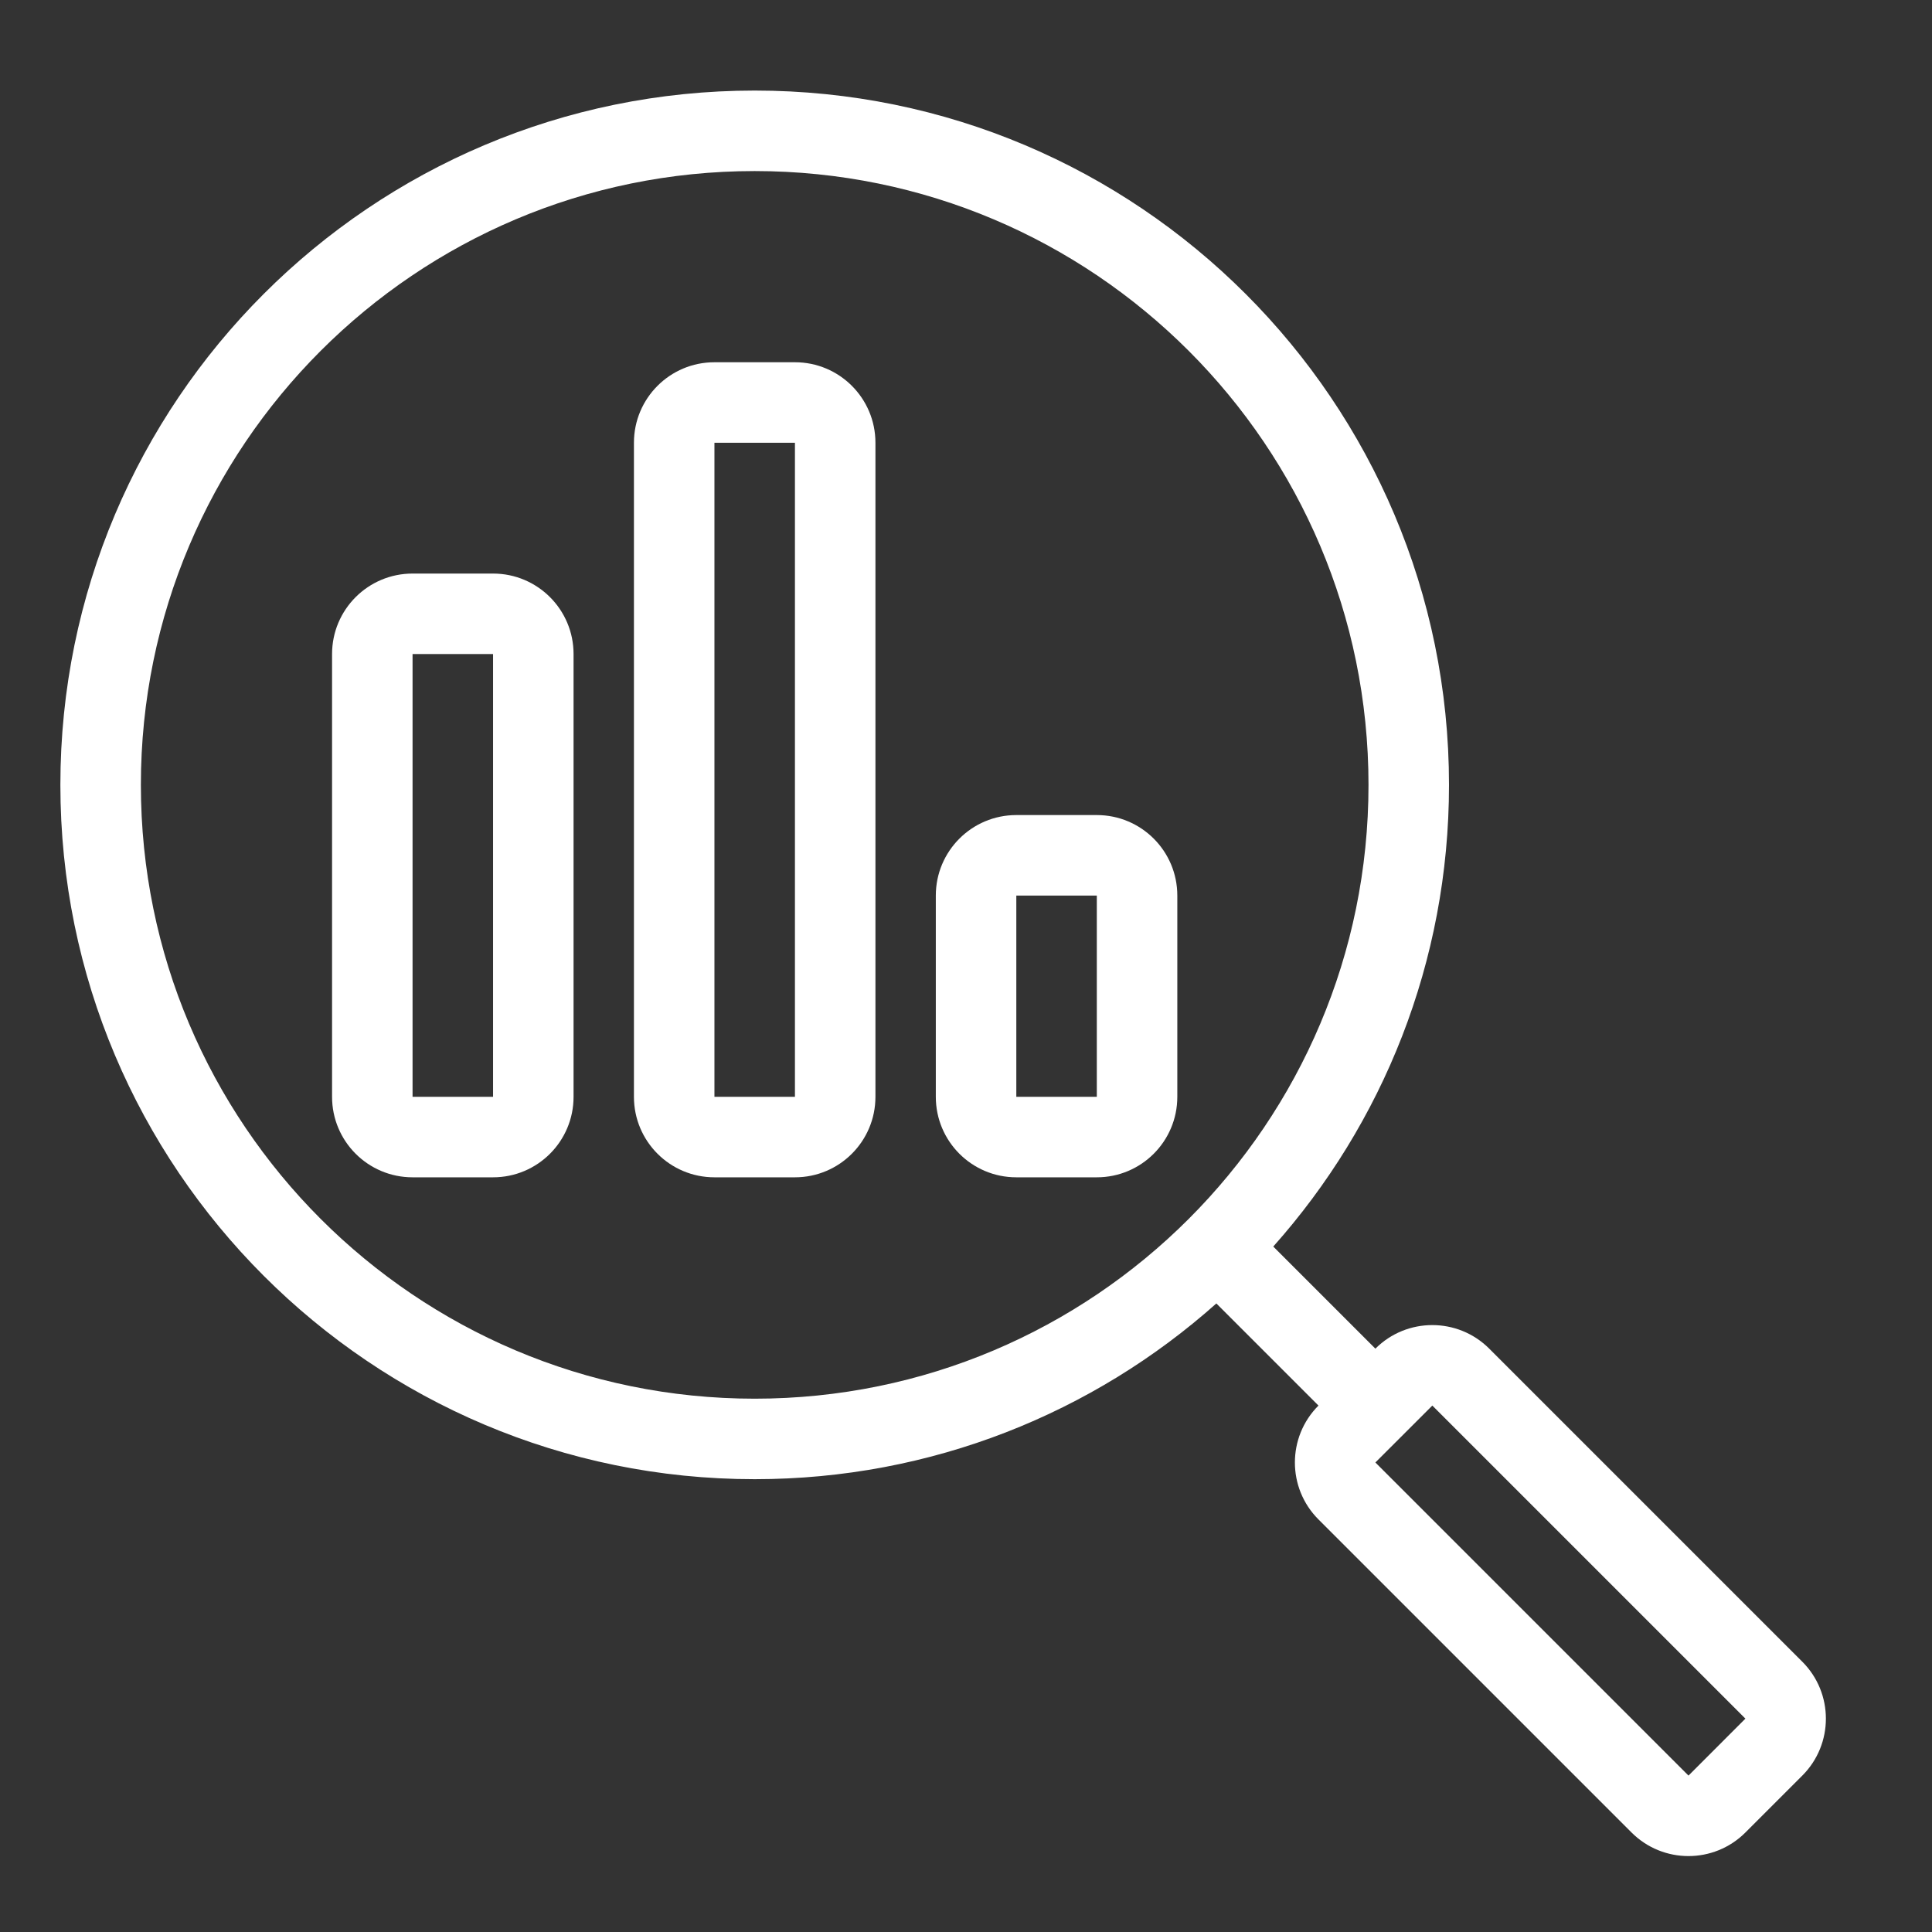
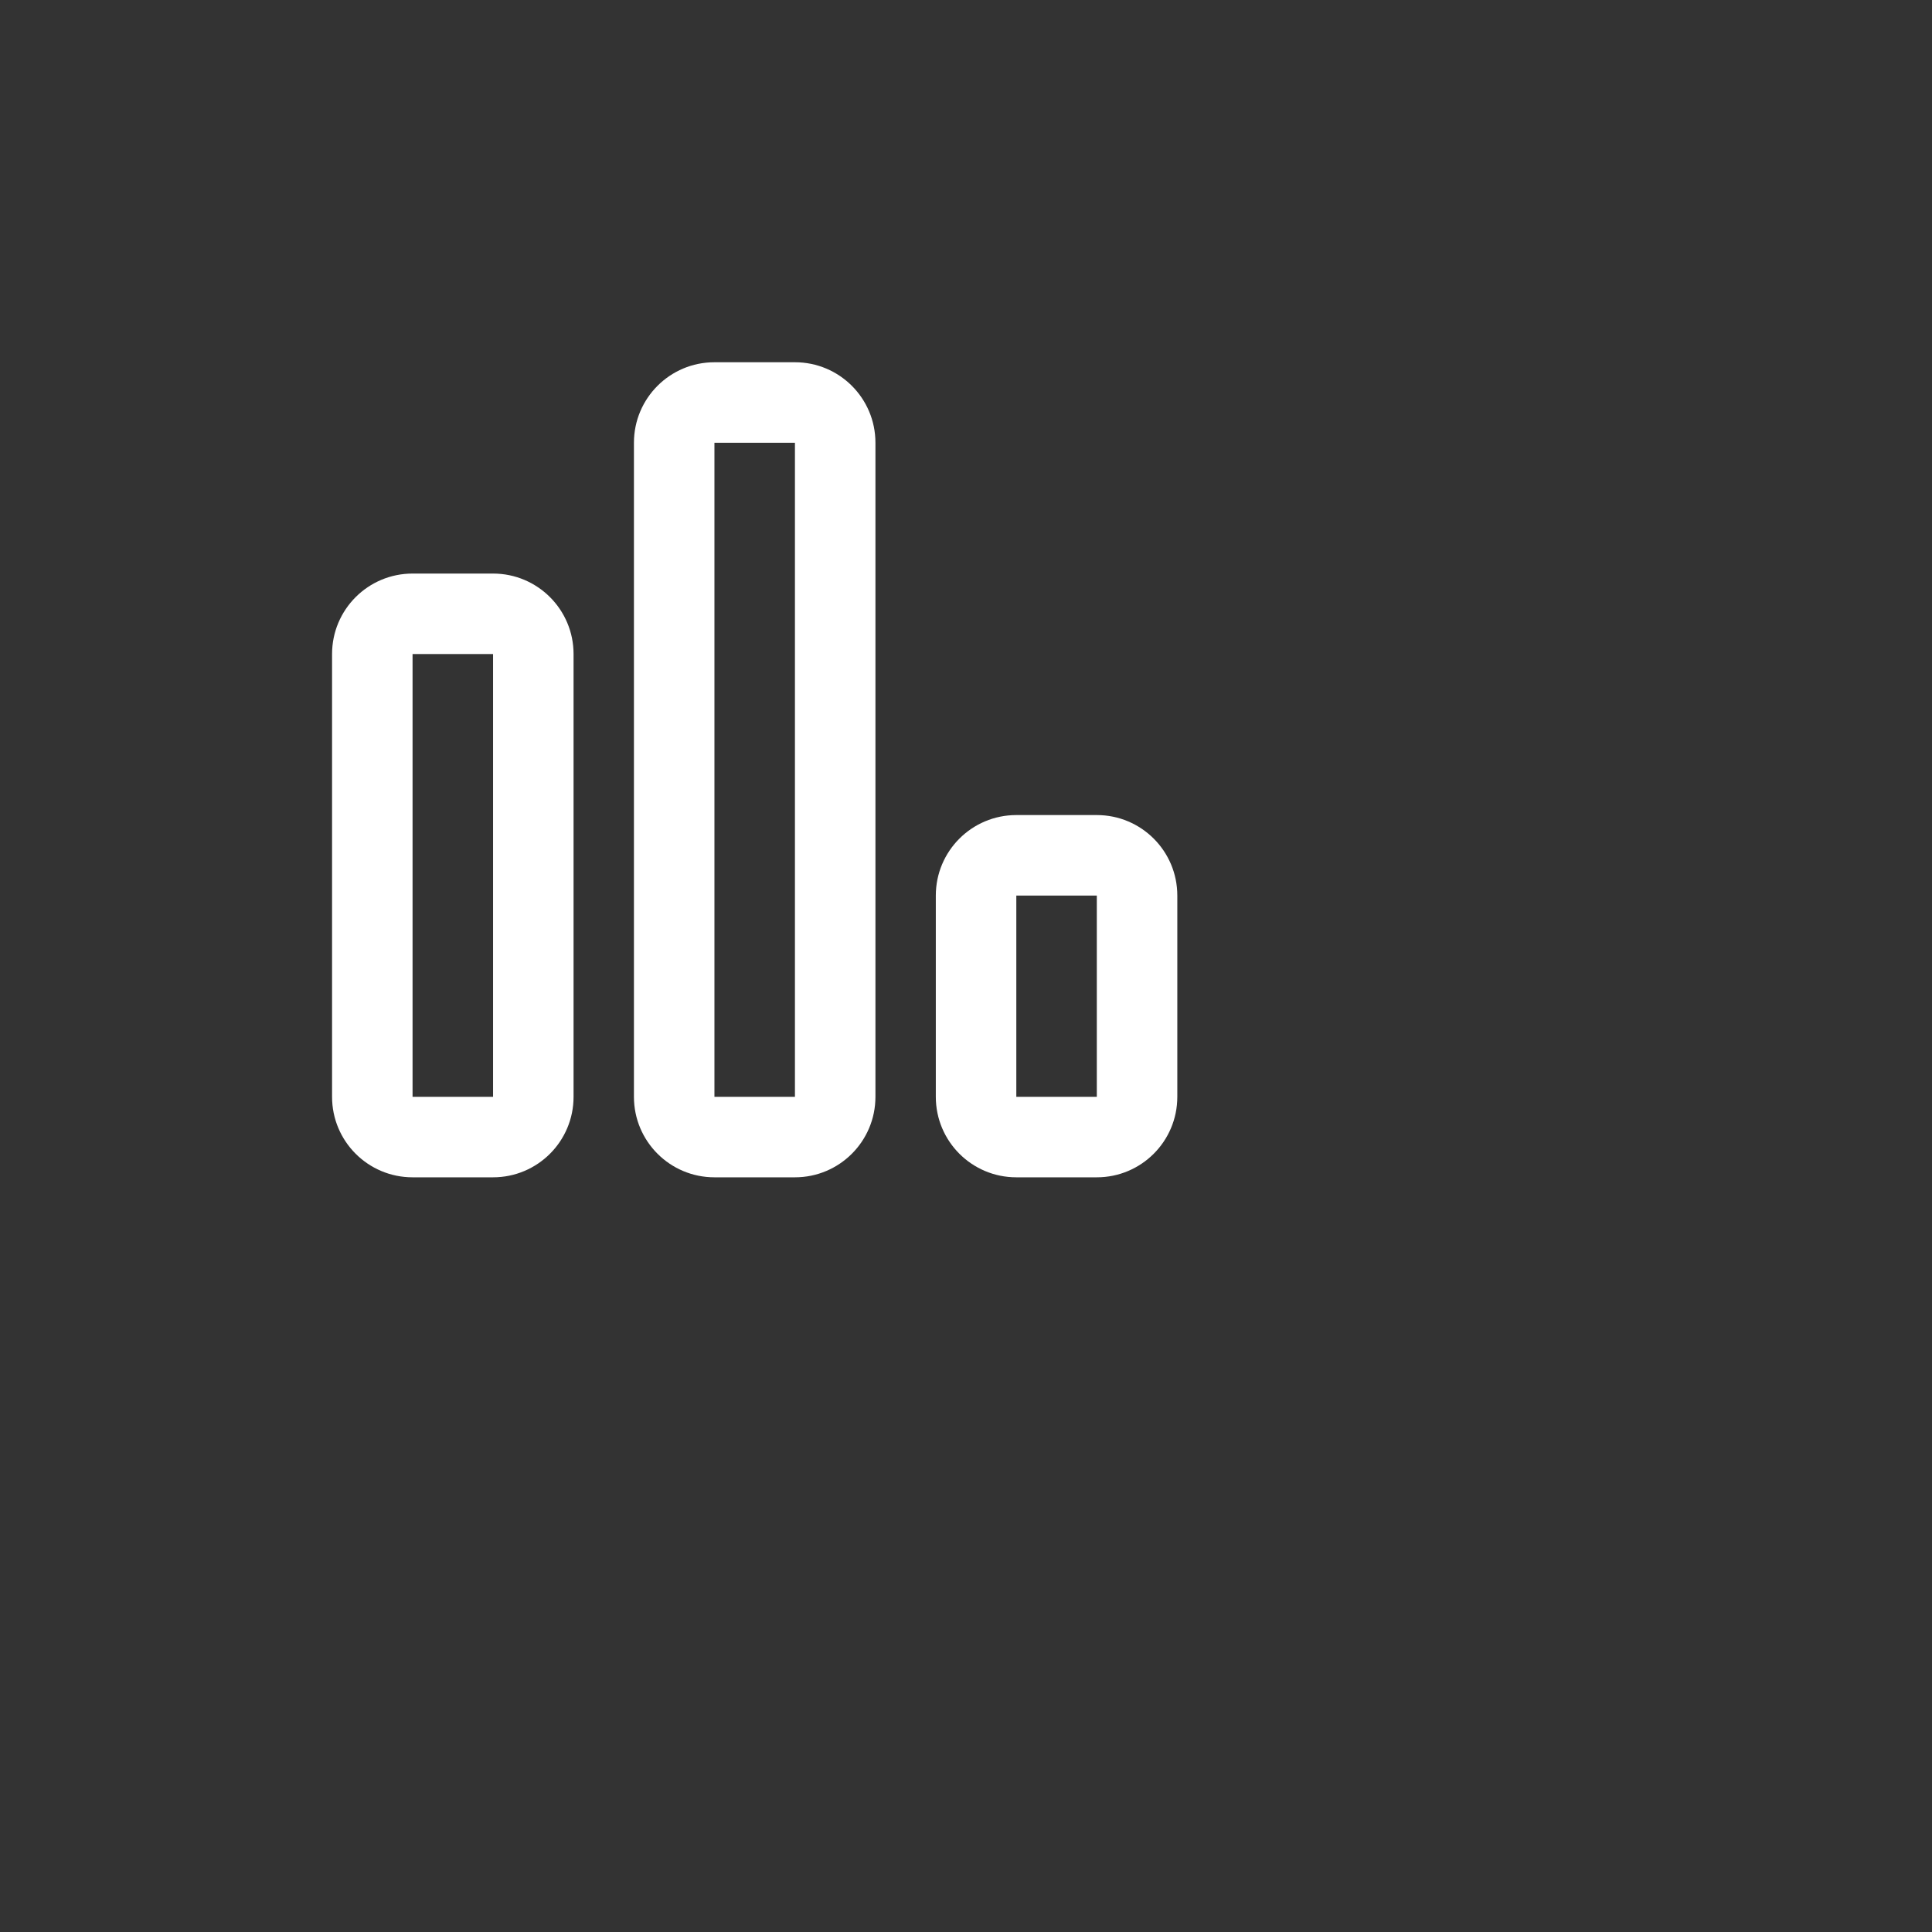
<svg xmlns="http://www.w3.org/2000/svg" width="48" height="48" viewBox="0 0 48 48" fill="none">
  <rect x="0" y="0" width="48" height="48" fill="#333333" stroke="none" />
  <g clip-path="url(#clip0)">
-     <path fill-rule="evenodd" clip-rule="evenodd" d="M18.75 34.75C27.172 34.75 34 27.922 34 19.5C34 11.078 27.172 4.25 18.75 4.25C10.328 4.25 3.5 11.078 3.5 19.5C3.5 27.922 10.328 34.75 18.75 34.75ZM31.634 30.97C34.35 27.922 36 23.904 36 19.5C36 9.973 28.277 2.25 18.75 2.25C9.223 2.25 1.5 9.973 1.5 19.5C1.5 29.027 9.223 36.75 18.75 36.75C23.154 36.75 27.172 35.1 30.22 32.384L32.757 34.921C31.976 35.702 31.976 36.969 32.757 37.75L40.535 45.528C41.316 46.309 42.583 46.309 43.364 45.528L44.778 44.114C45.559 43.333 45.559 42.066 44.778 41.285L37 33.507C36.219 32.726 34.952 32.726 34.171 33.507L34.171 33.507L31.634 30.97ZM35.586 34.921L34.171 36.335L41.95 44.114L43.364 42.699L35.586 34.921Z" fill="white" />
    <path fill-rule="evenodd" clip-rule="evenodd" d="M19.75 11H17.75V27.25H19.75V11ZM17.75 9C16.645 9 15.75 9.895 15.75 11V27.25C15.75 28.355 16.645 29.25 17.75 29.25H19.75C20.855 29.25 21.75 28.355 21.75 27.25V11C21.75 9.895 20.855 9 19.75 9H17.75ZM27.25 22.25H25.25V27.25H27.25V22.25ZM25.25 20.25C24.145 20.25 23.25 21.145 23.25 22.25V27.25C23.25 28.355 24.145 29.25 25.25 29.25H27.25C28.355 29.25 29.25 28.355 29.25 27.25V22.25C29.25 21.145 28.355 20.25 27.25 20.25H25.25ZM10.25 16.25H12.25V27.25H10.25L10.25 16.25ZM8.25 16.25C8.25 15.145 9.145 14.25 10.25 14.25H12.25C13.355 14.25 14.25 15.145 14.25 16.25V27.25C14.25 28.355 13.355 29.25 12.25 29.25H10.25C9.145 29.25 8.25 28.355 8.25 27.25V16.25Z" fill="white" />
  </g>
  <defs>
    <clipPath id="clip0">
      <rect width="48" height="48" fill="white" />
    </clipPath>
  </defs>
</svg>